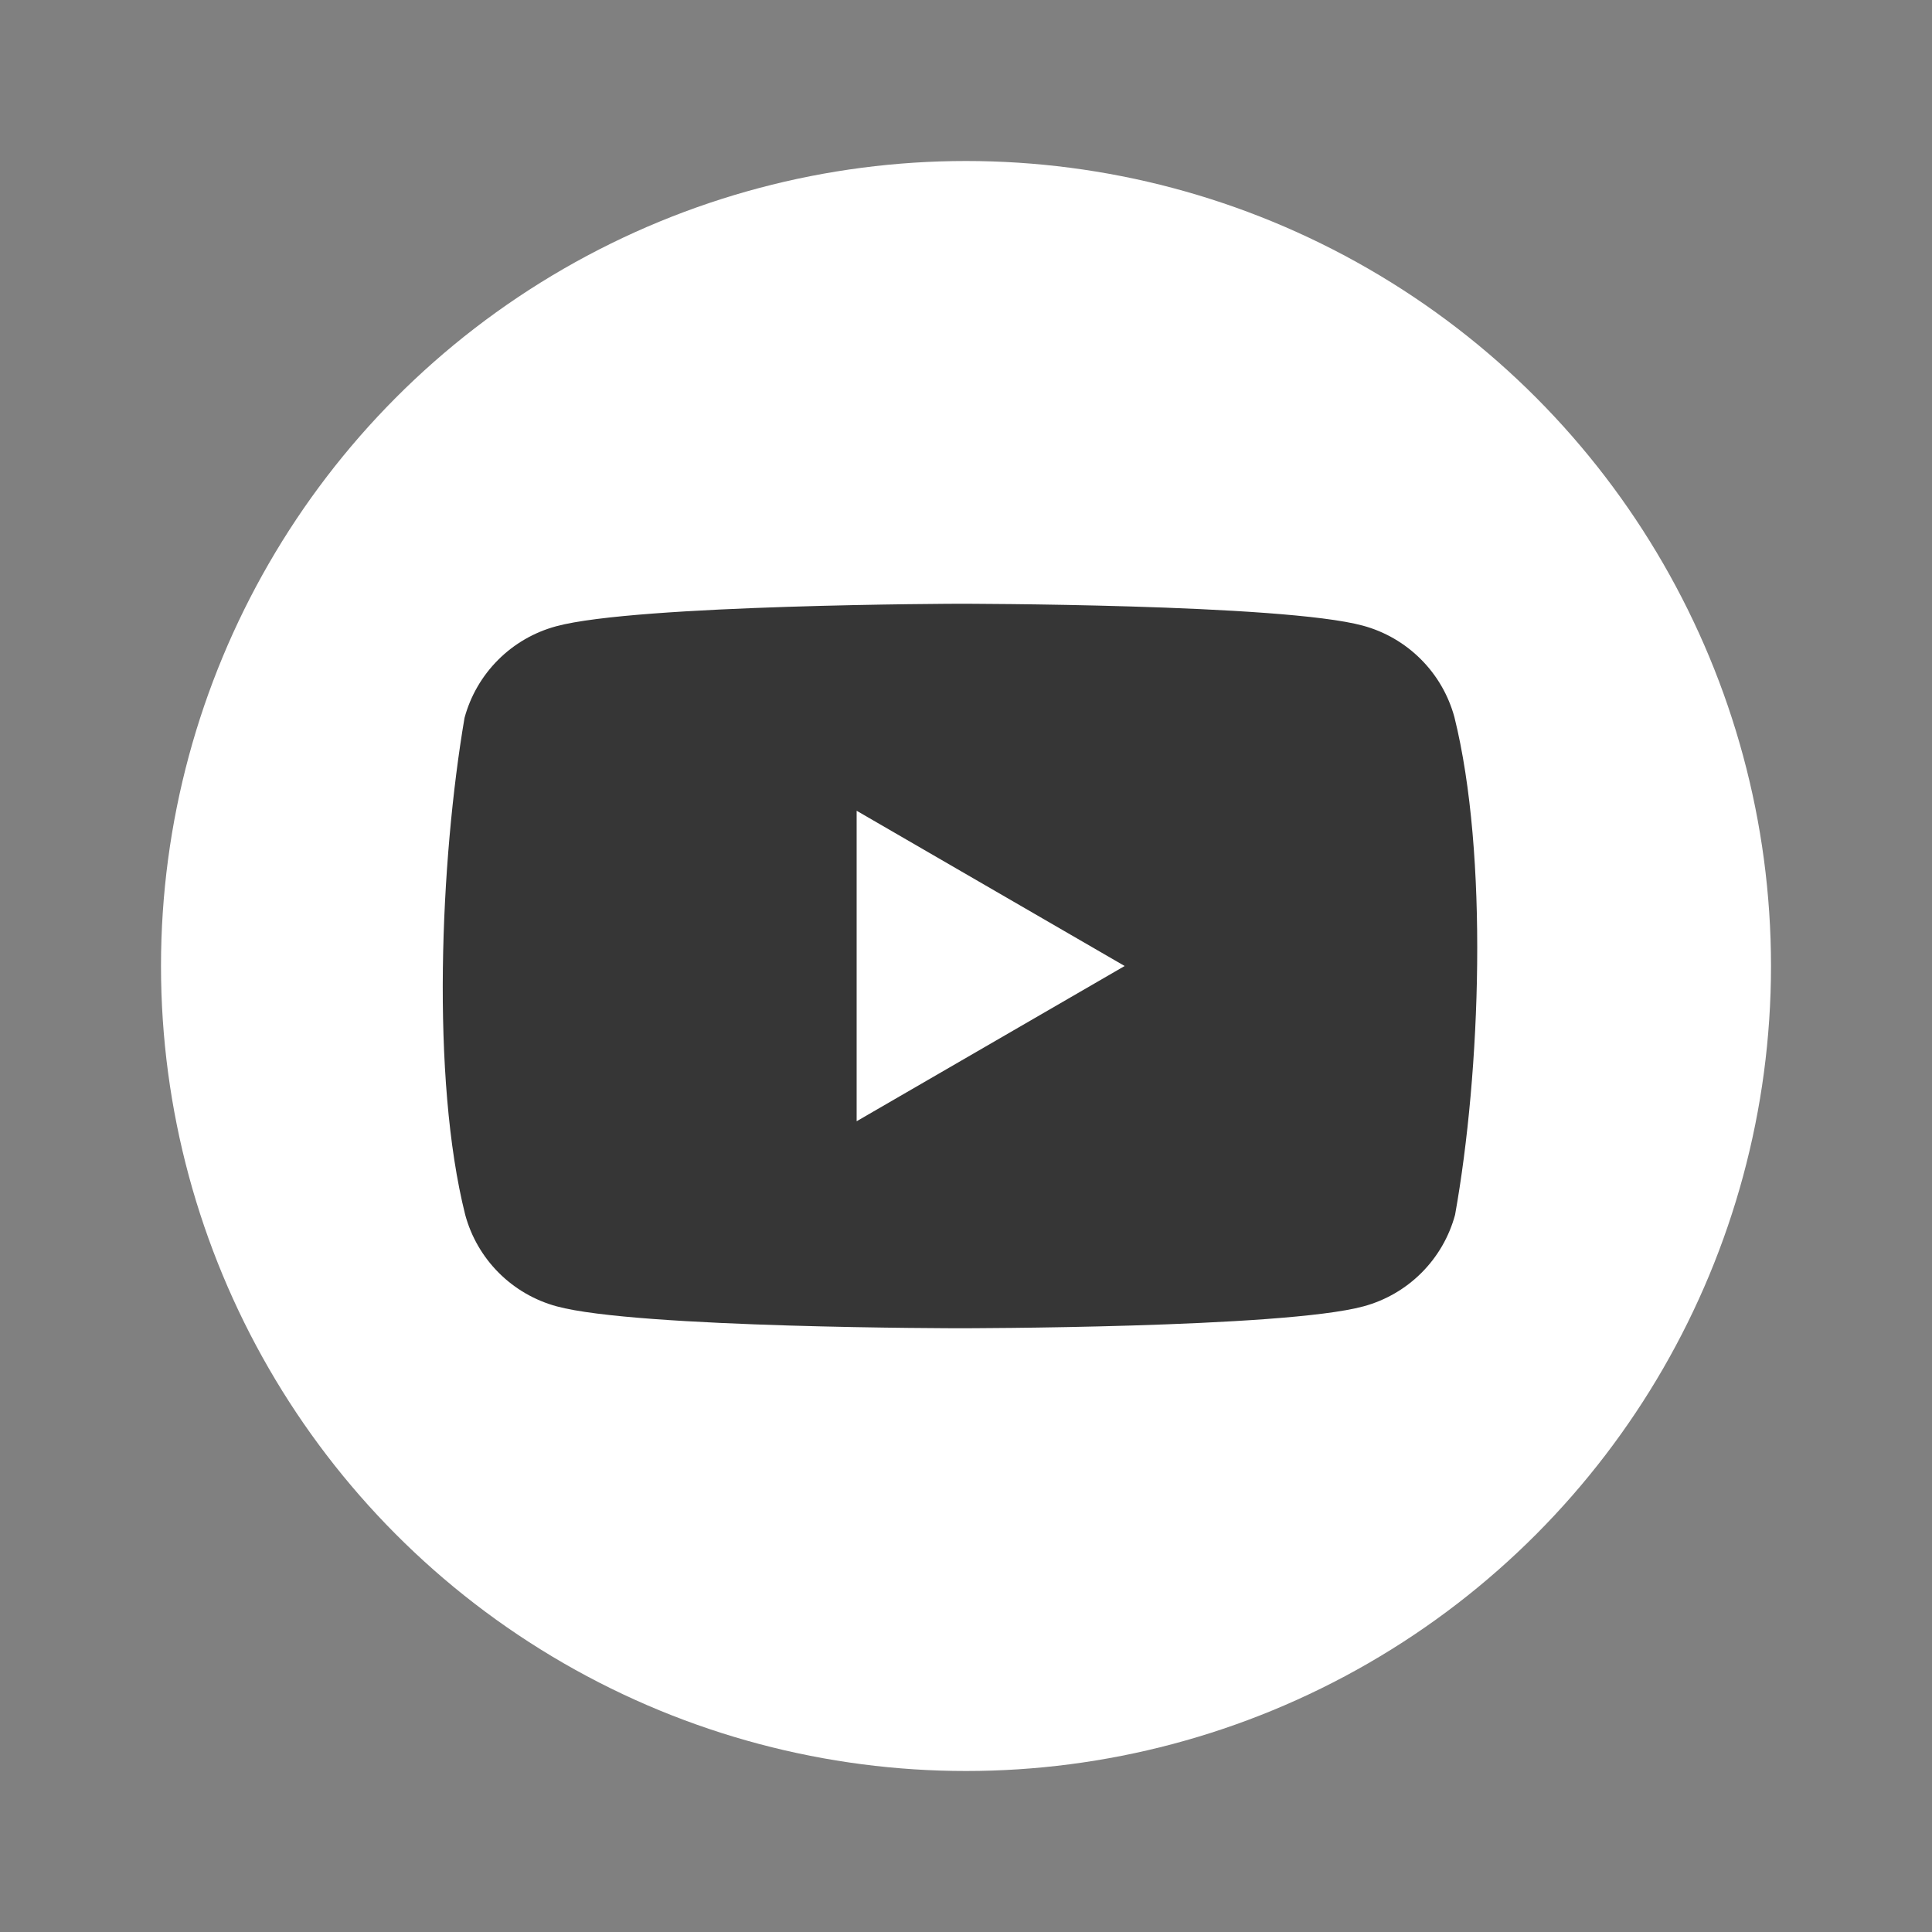
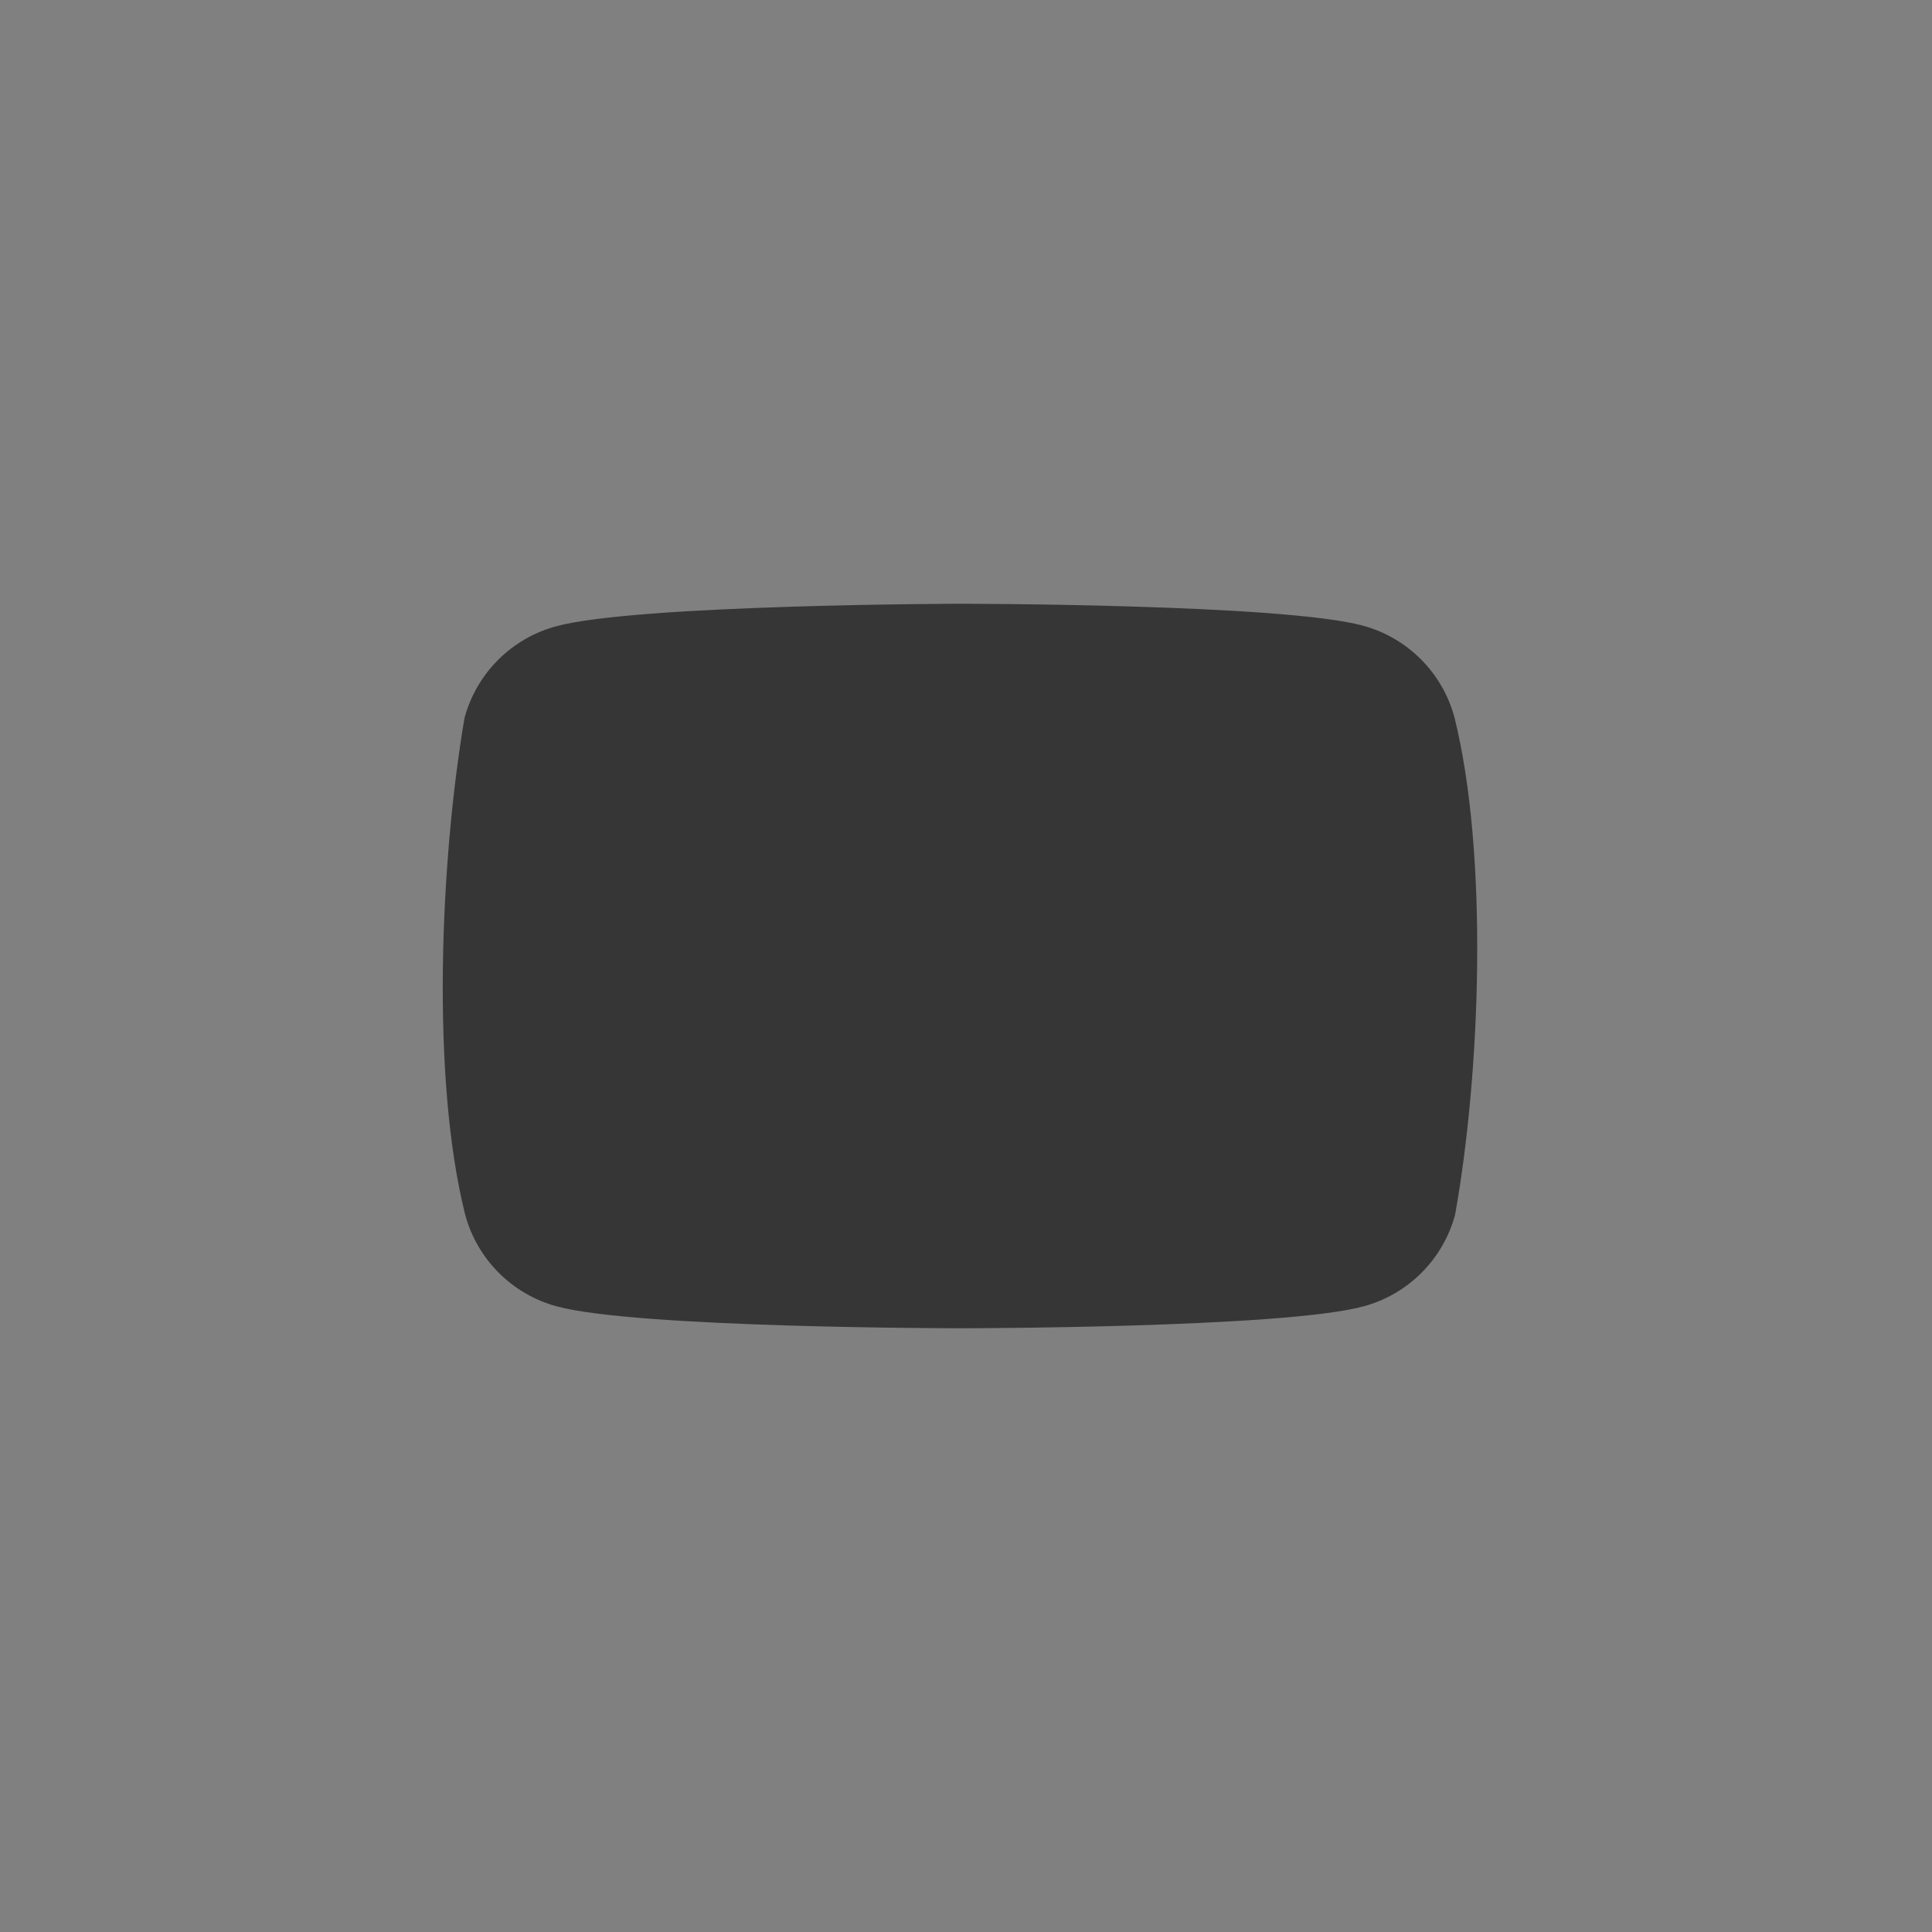
<svg xmlns="http://www.w3.org/2000/svg" width="48" height="48" viewBox="0 0 48 48" fill="none">
  <rect x="0" y="0" width="48" height="48" fill="#808080" stroke="none" />
-   <circle cx="24" cy="24" r="20" fill="white" />
-   <path fill-rule="evenodd" clip-rule="evenodd" d="M35.3 16.378C35.7 16.777 35.987 17.274 36.135 17.819C36.983 21.236 36.787 26.632 36.151 30.181C36.004 30.726 35.716 31.223 35.317 31.622C34.918 32.021 34.421 32.309 33.876 32.456C31.882 33 23.854 33 23.854 33C23.854 33 15.827 33 13.832 32.456C13.288 32.309 12.791 32.021 12.392 31.622C11.993 31.223 11.705 30.726 11.558 30.181C10.704 26.779 10.938 21.379 11.541 17.835C11.689 17.29 11.976 16.794 12.375 16.395C12.774 15.995 13.271 15.708 13.816 15.56C15.81 15.017 23.838 15 23.838 15C23.838 15 31.865 15 33.86 15.544C34.405 15.691 34.901 15.979 35.3 16.378ZM27.942 24L21.283 27.857V20.143L27.942 24Z" fill="#363636" />
+   <path fill-rule="evenodd" clip-rule="evenodd" d="M35.3 16.378C35.7 16.777 35.987 17.274 36.135 17.819C36.983 21.236 36.787 26.632 36.151 30.181C36.004 30.726 35.716 31.223 35.317 31.622C34.918 32.021 34.421 32.309 33.876 32.456C31.882 33 23.854 33 23.854 33C23.854 33 15.827 33 13.832 32.456C13.288 32.309 12.791 32.021 12.392 31.622C11.993 31.223 11.705 30.726 11.558 30.181C10.704 26.779 10.938 21.379 11.541 17.835C11.689 17.29 11.976 16.794 12.375 16.395C12.774 15.995 13.271 15.708 13.816 15.56C15.81 15.017 23.838 15 23.838 15C23.838 15 31.865 15 33.86 15.544C34.405 15.691 34.901 15.979 35.3 16.378ZM27.942 24V20.143L27.942 24Z" fill="#363636" />
</svg>